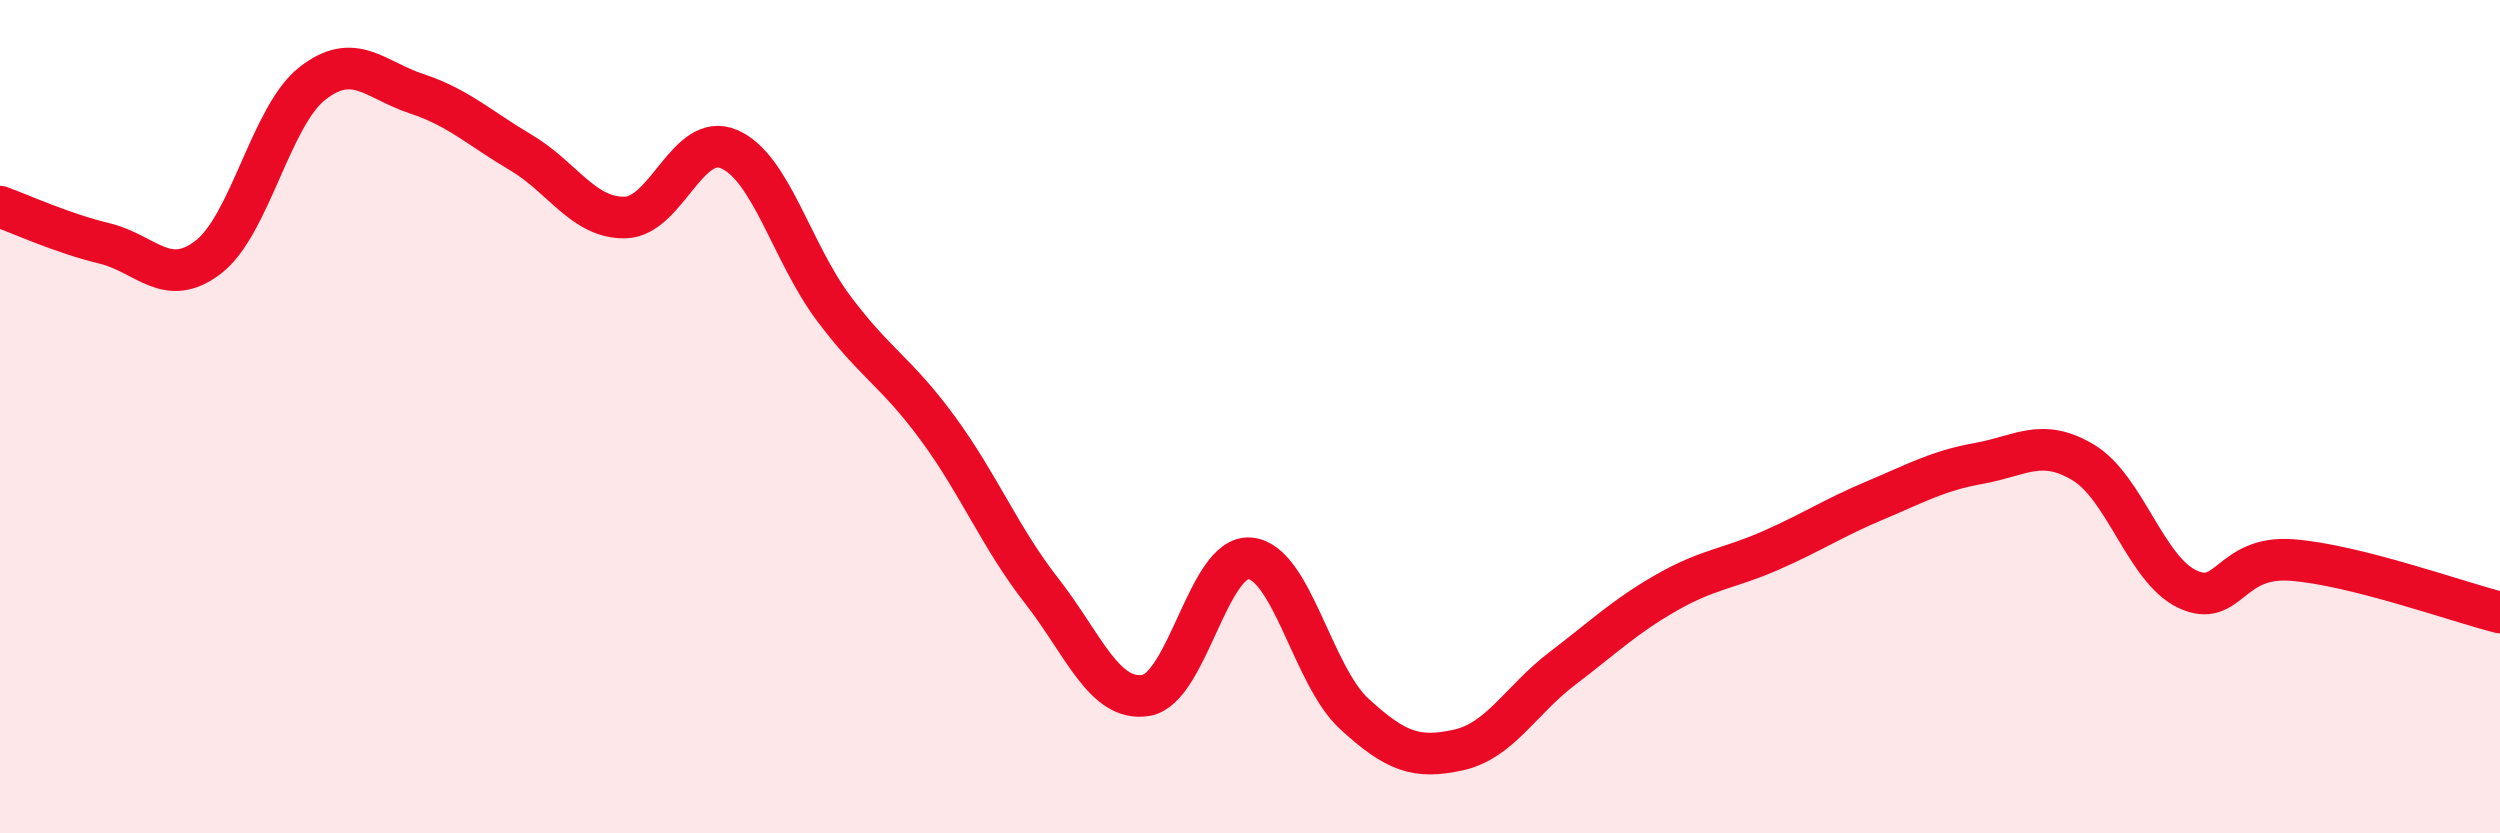
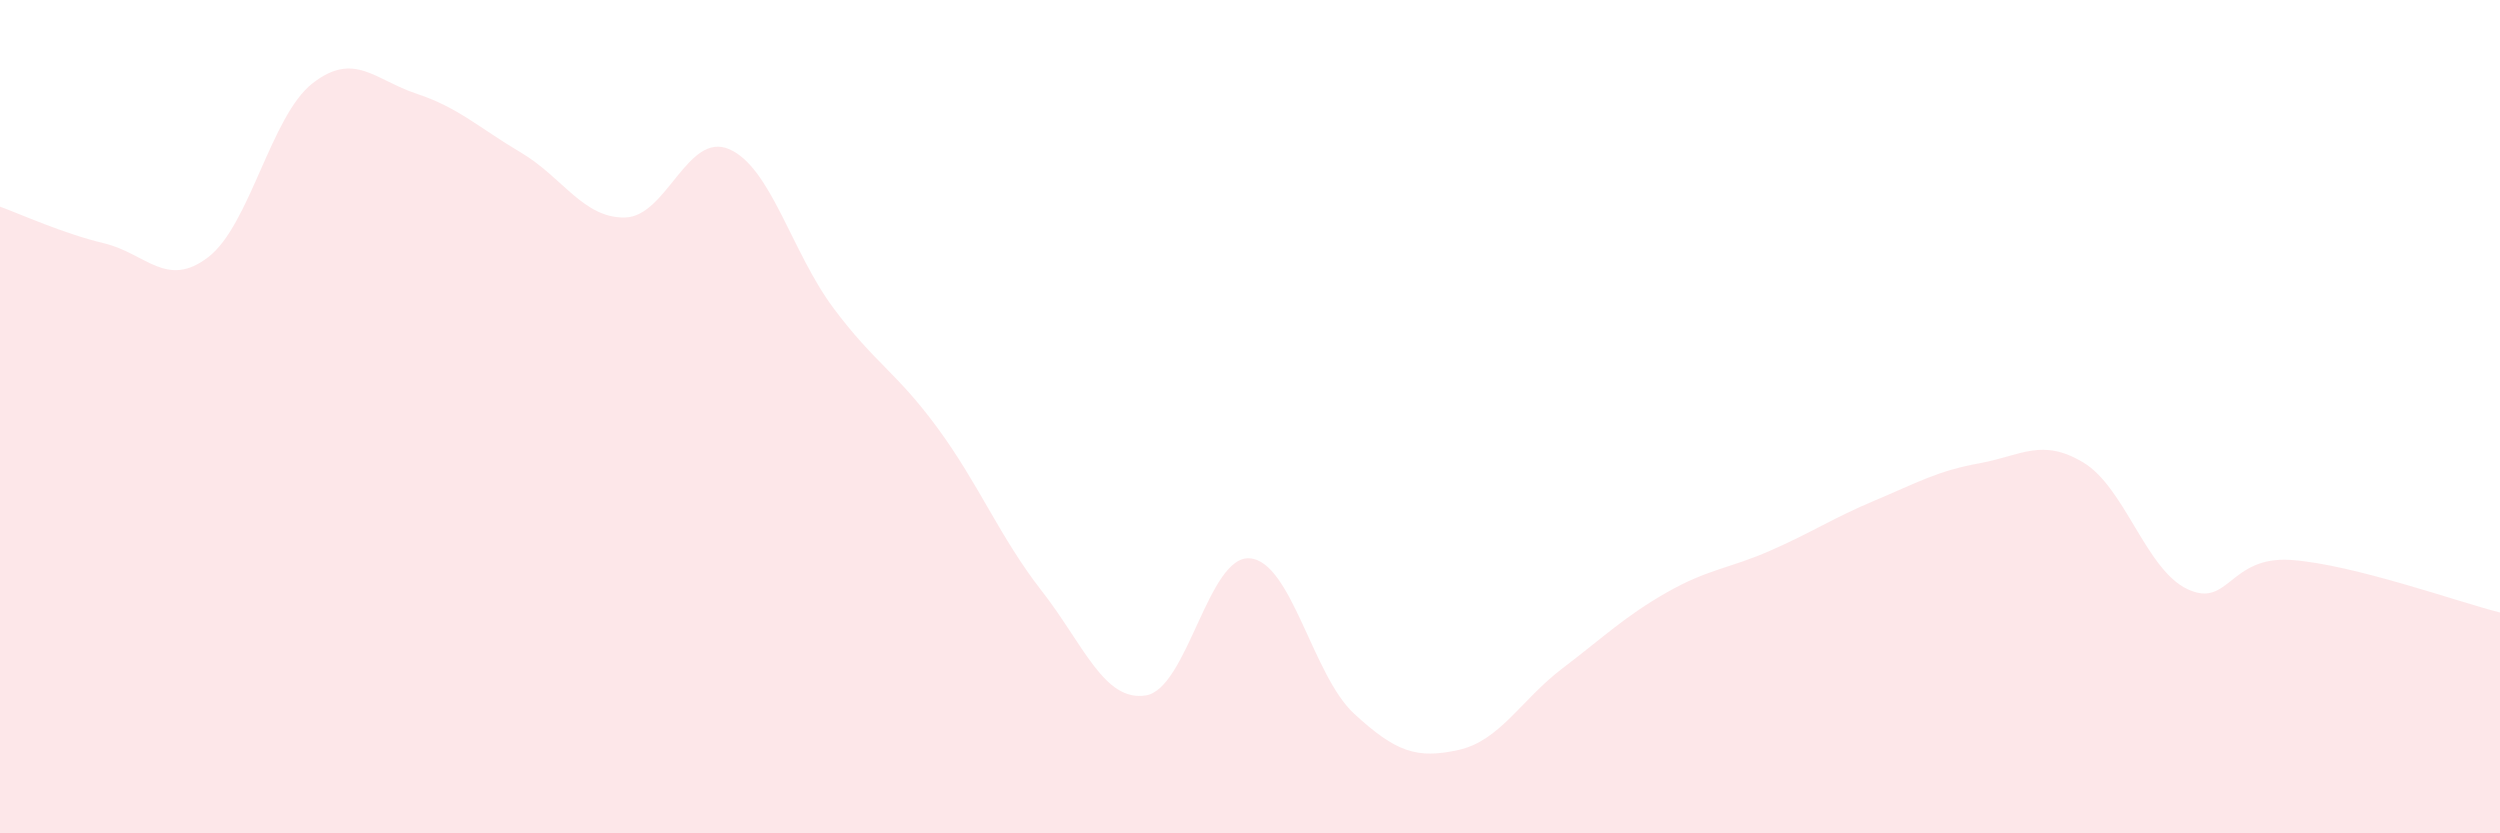
<svg xmlns="http://www.w3.org/2000/svg" width="60" height="20" viewBox="0 0 60 20">
  <path d="M 0,4.96 C 0.5,5.14 1.5,5.6 2.5,5.84 C 3.5,6.08 4,6.94 5,6.17 C 6,5.4 6.5,2.78 7.5,2 C 8.5,1.22 9,1.92 10,2.25 C 11,2.58 11.5,3.07 12.5,3.66 C 13.5,4.25 14,5.24 15,5.22 C 16,5.2 16.5,3.15 17.5,3.58 C 18.5,4.01 19,6.05 20,7.39 C 21,8.73 21.5,8.91 22.5,10.27 C 23.5,11.63 24,12.9 25,14.18 C 26,15.46 26.5,16.85 27.5,16.69 C 28.5,16.53 29,13.31 30,13.4 C 31,13.49 31.5,16.21 32.5,17.13 C 33.5,18.05 34,18.22 35,18 C 36,17.78 36.5,16.8 37.5,16.04 C 38.5,15.28 39,14.79 40,14.22 C 41,13.65 41.5,13.65 42.5,13.21 C 43.5,12.77 44,12.43 45,12.01 C 46,11.59 46.5,11.3 47.5,11.12 C 48.5,10.94 49,10.5 50,11.1 C 51,11.7 51.5,13.67 52.5,14.14 C 53.5,14.61 53.5,13.33 55,13.44 C 56.5,13.55 59,14.45 60,14.7L60 20L0 20Z" fill="#EB0A25" opacity="0.1" stroke-linecap="round" stroke-linejoin="round" />
-   <path d="M 0,4.96 C 0.5,5.14 1.5,5.6 2.5,5.84 C 3.5,6.08 4,6.94 5,6.17 C 6,5.4 6.5,2.78 7.5,2 C 8.5,1.22 9,1.92 10,2.25 C 11,2.58 11.5,3.07 12.5,3.66 C 13.5,4.25 14,5.24 15,5.22 C 16,5.2 16.5,3.15 17.5,3.58 C 18.5,4.01 19,6.05 20,7.39 C 21,8.73 21.5,8.91 22.5,10.27 C 23.5,11.63 24,12.9 25,14.18 C 26,15.46 26.5,16.85 27.5,16.69 C 28.5,16.53 29,13.31 30,13.4 C 31,13.49 31.5,16.21 32.5,17.13 C 33.5,18.05 34,18.22 35,18 C 36,17.78 36.5,16.8 37.5,16.04 C 38.5,15.28 39,14.79 40,14.22 C 41,13.65 41.5,13.65 42.5,13.21 C 43.5,12.77 44,12.43 45,12.01 C 46,11.59 46.5,11.3 47.5,11.12 C 48.5,10.94 49,10.5 50,11.1 C 51,11.7 51.5,13.67 52.5,14.14 C 53.5,14.61 53.5,13.33 55,13.44 C 56.5,13.55 59,14.45 60,14.7" stroke="#EB0A25" stroke-width="1" fill="none" stroke-linecap="round" stroke-linejoin="round" />
</svg>